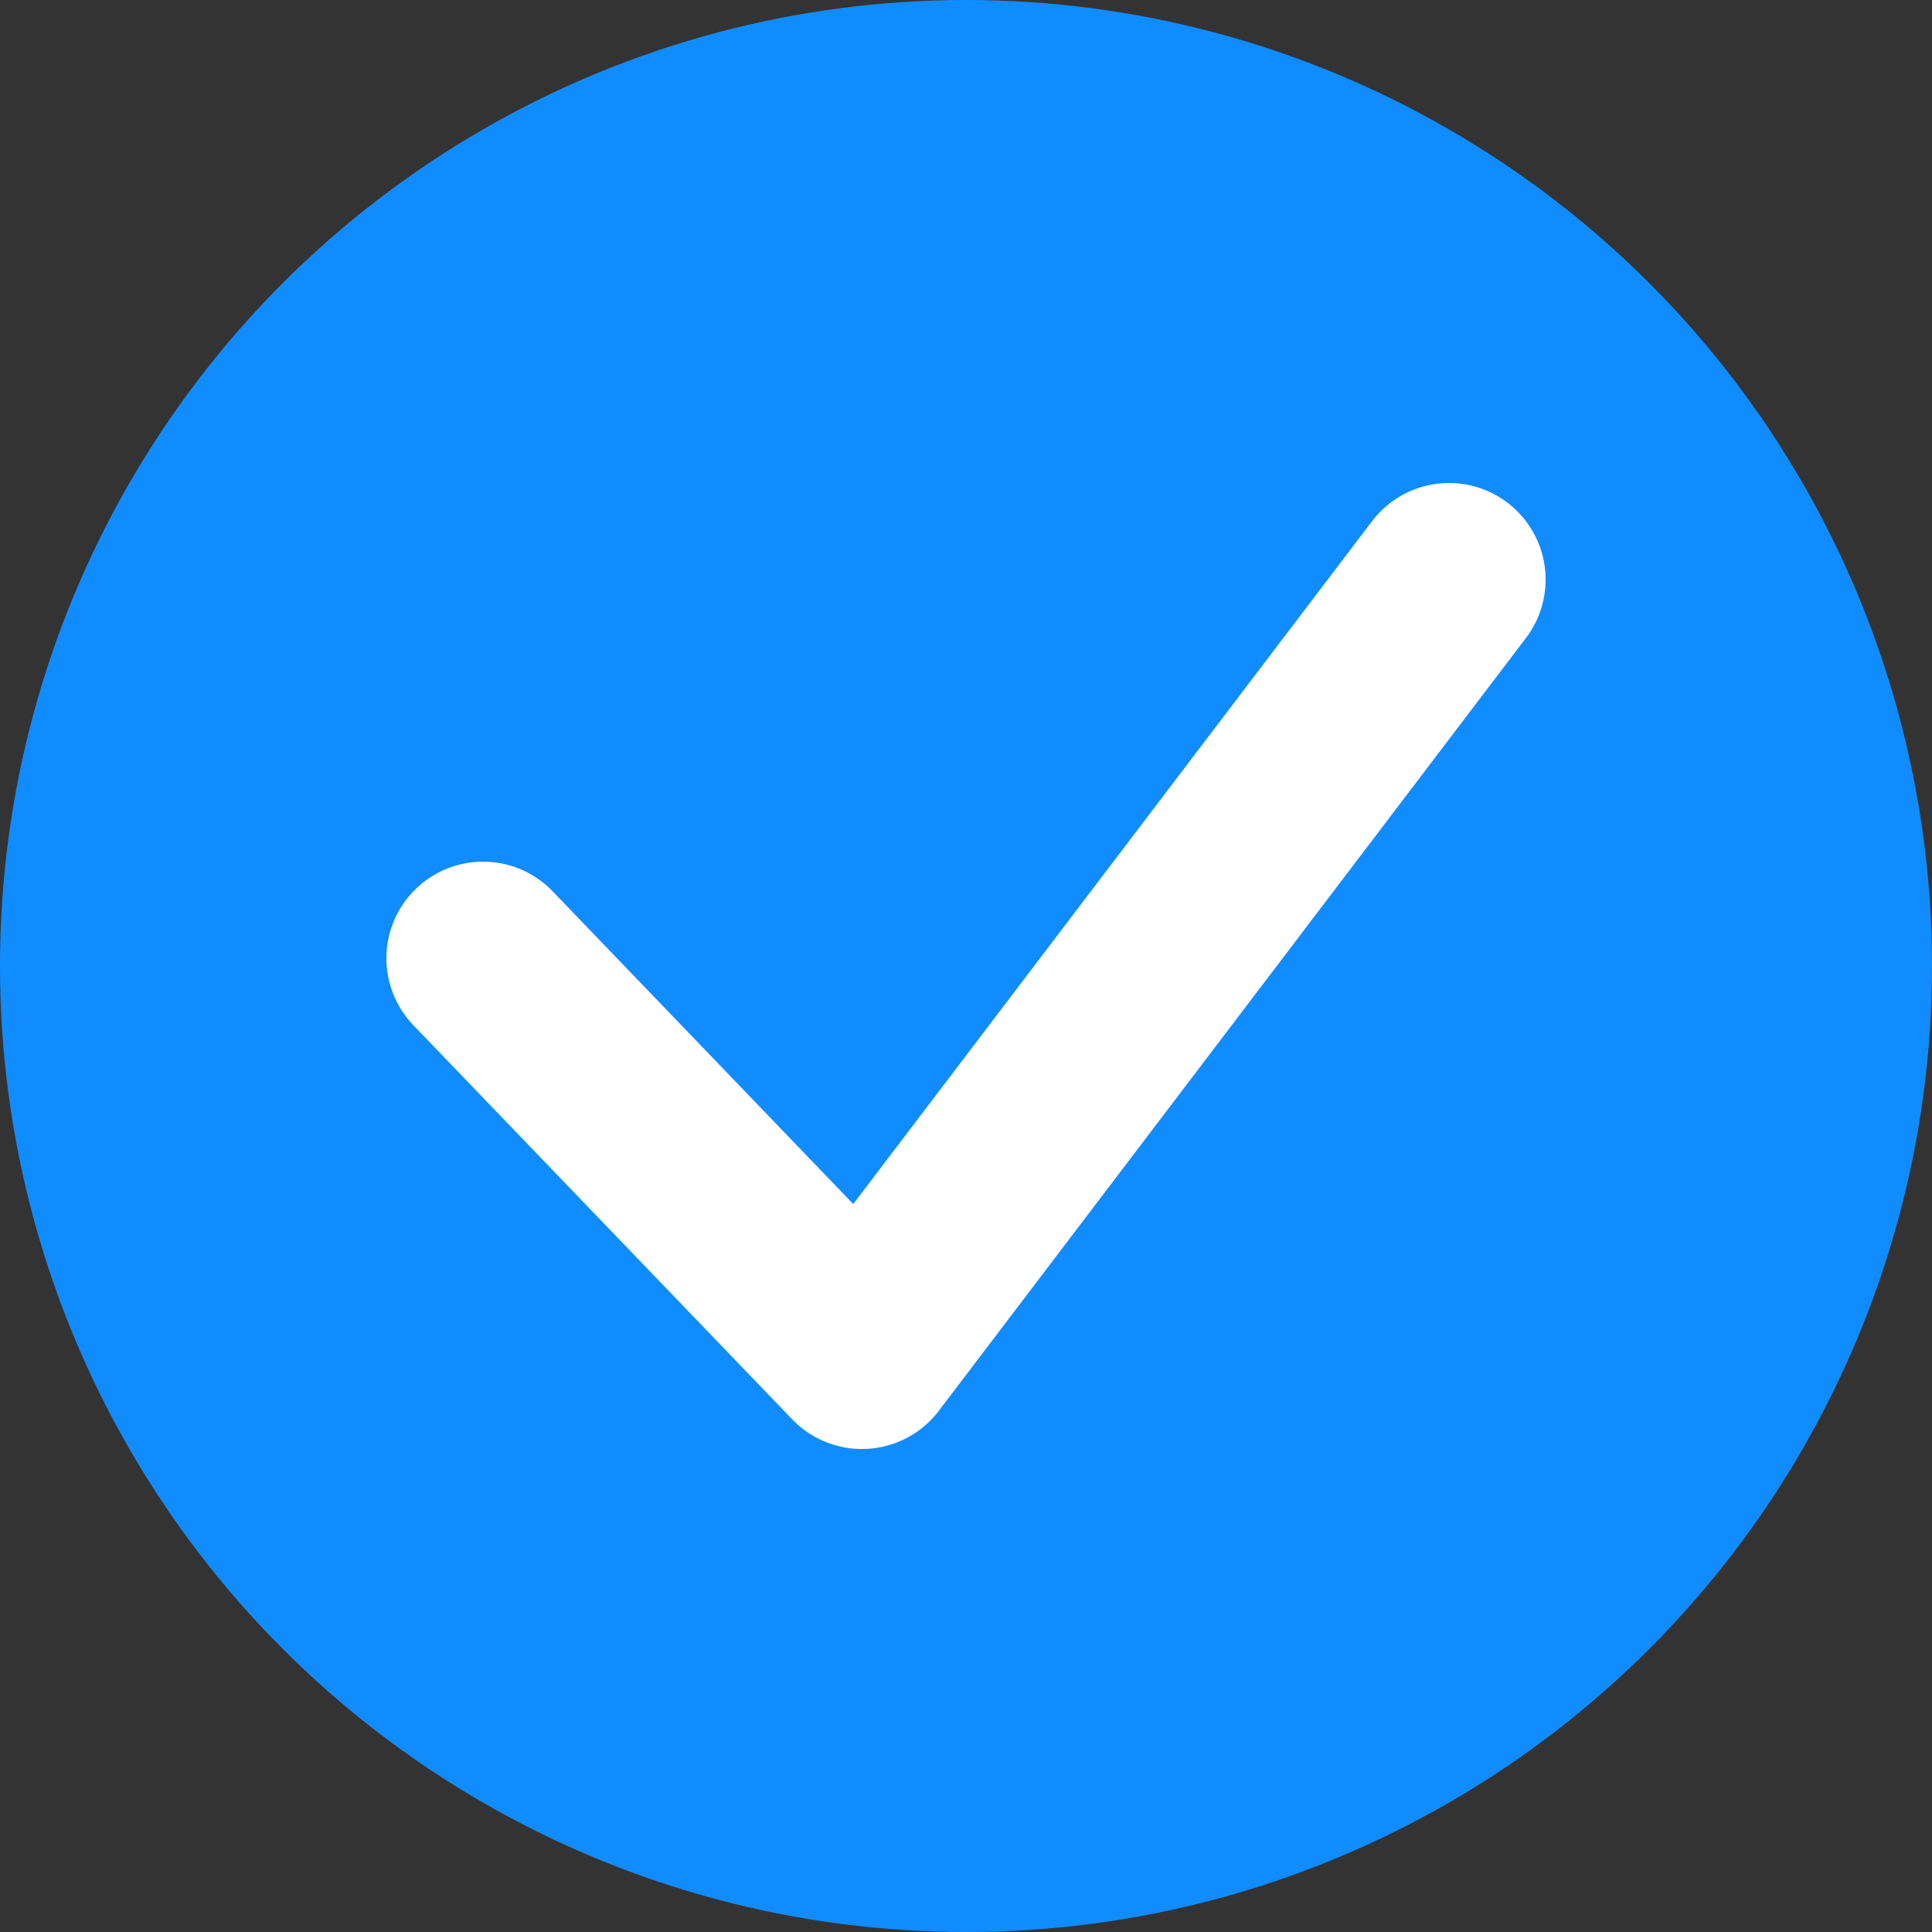
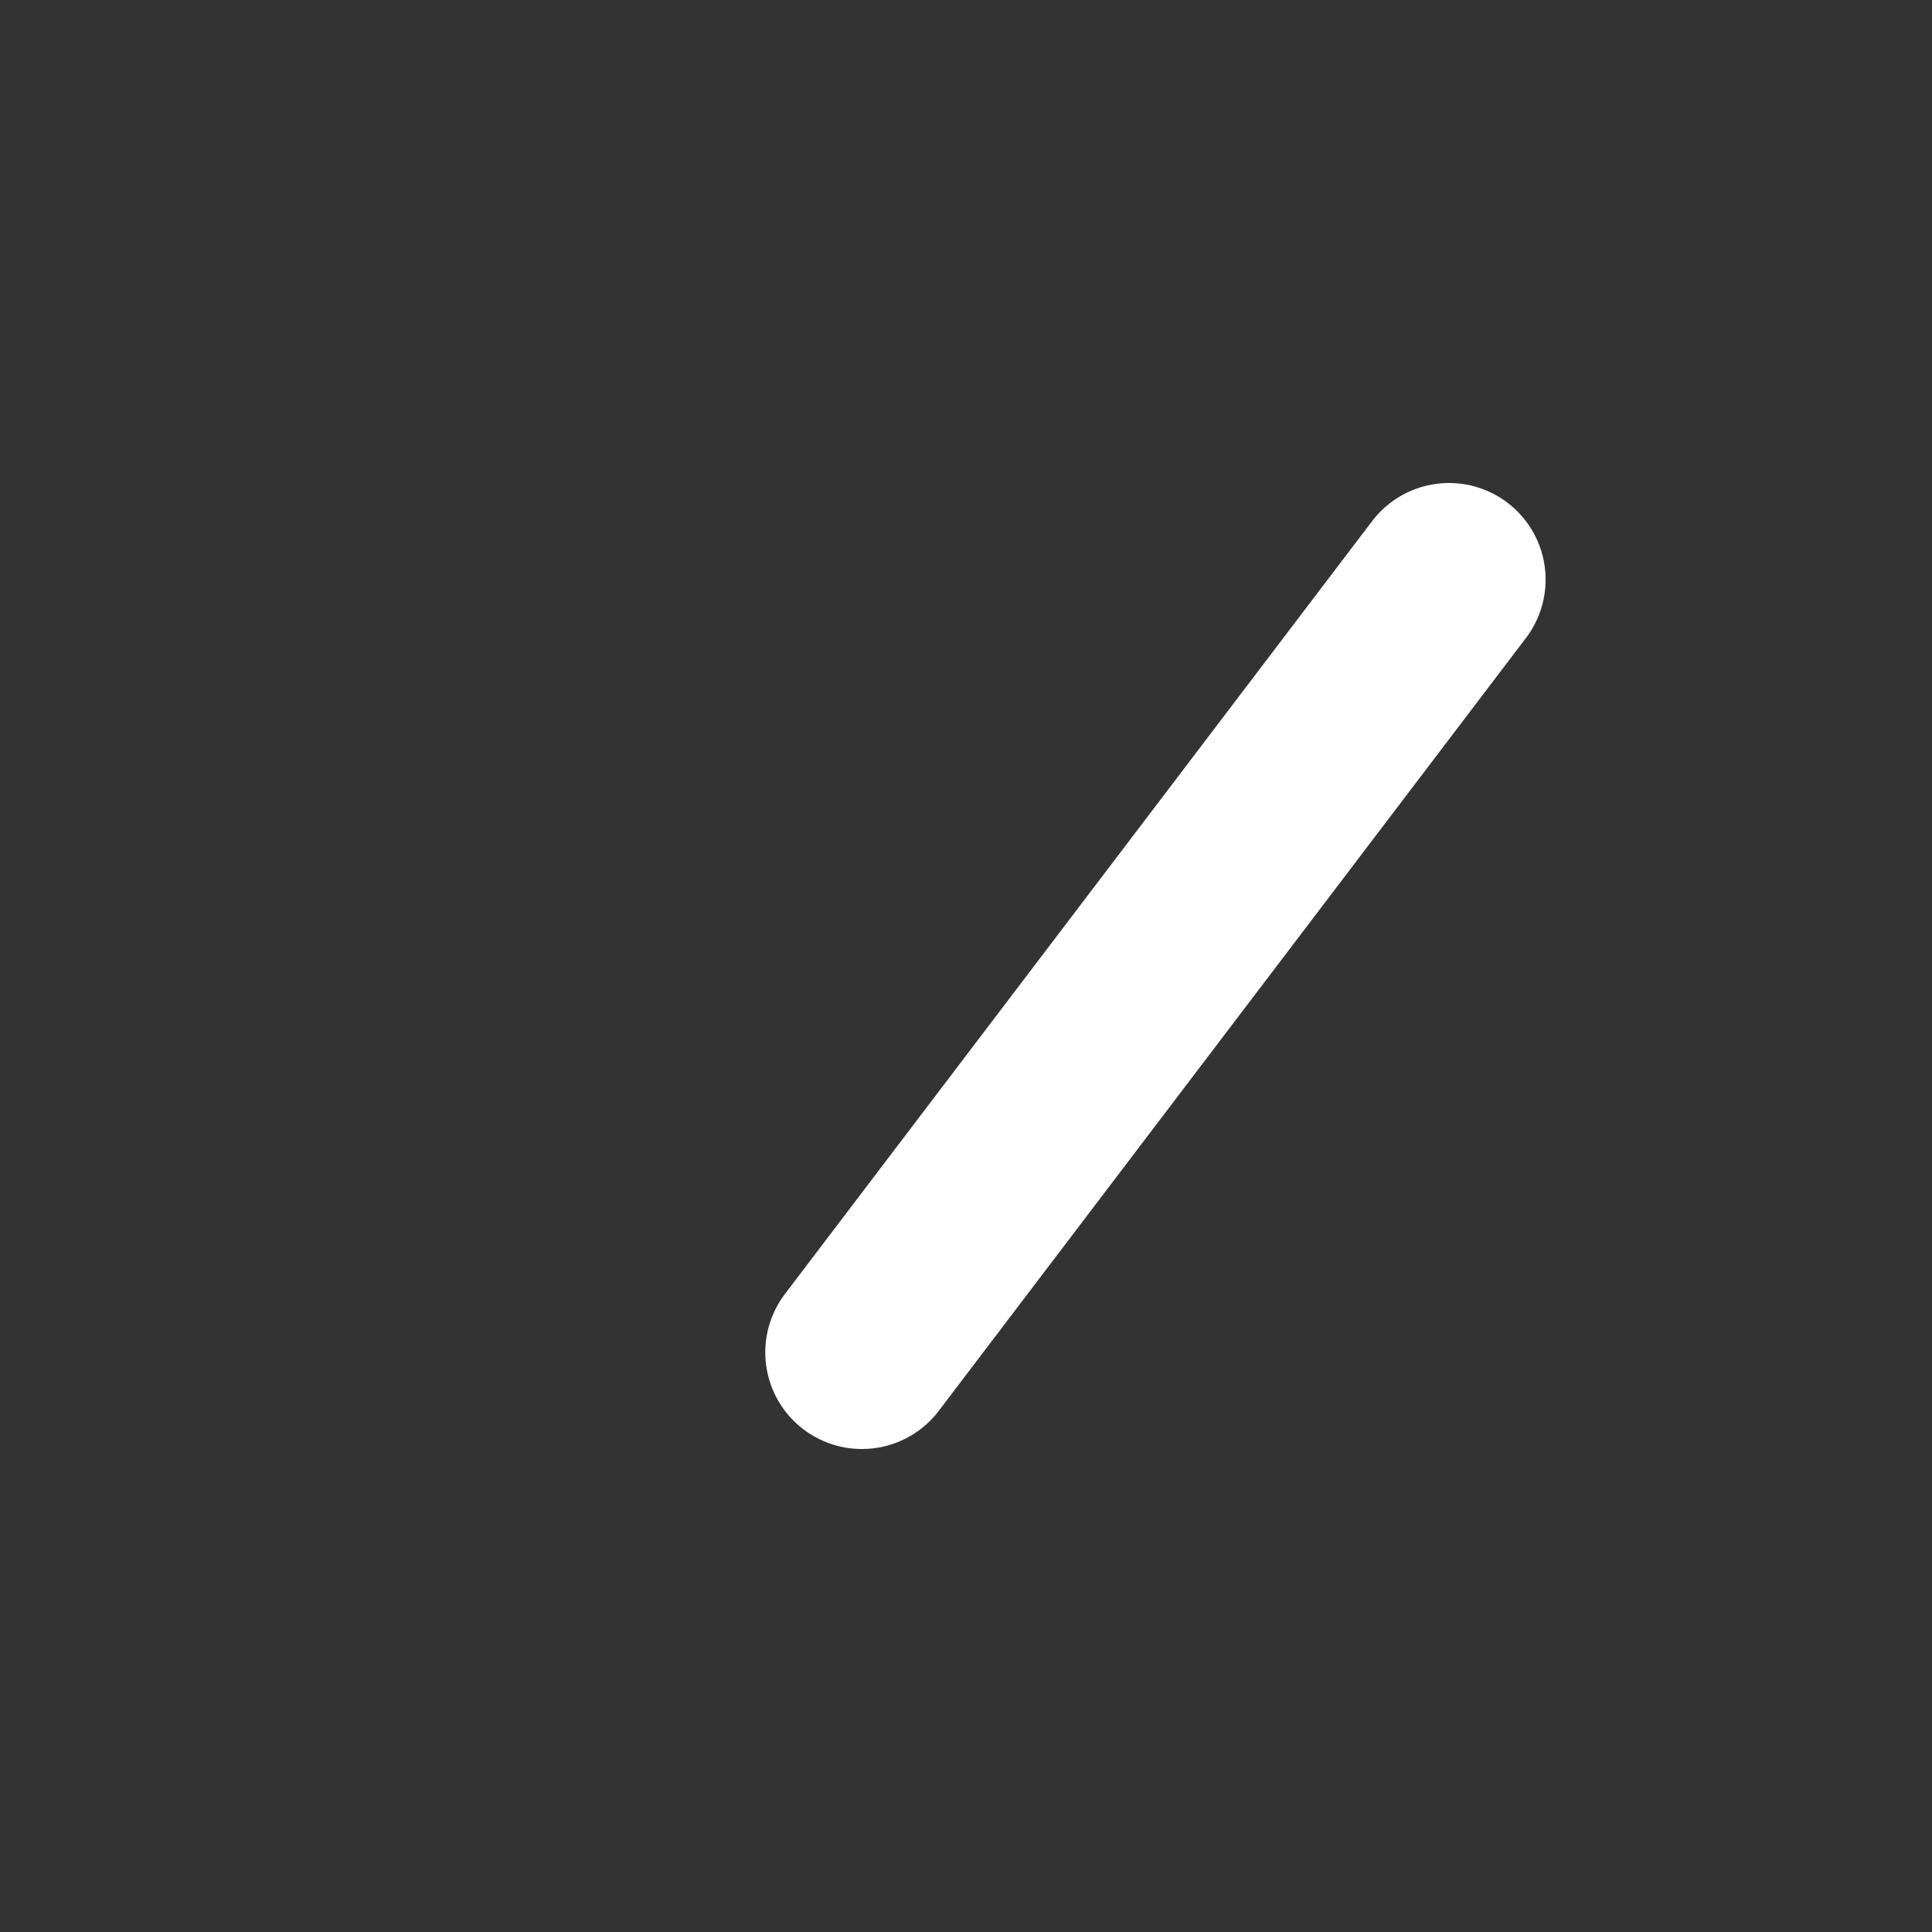
<svg xmlns="http://www.w3.org/2000/svg" width="20" height="20" fill="none" viewBox="0 0 20 20">
  <rect x="0" y="0" width="20" height="20" fill="#333333" stroke="none" />
-   <circle cx="10" cy="10" r="10" fill="#118CFF" />
-   <path stroke="#fff" stroke-linecap="round" stroke-linejoin="round" stroke-width="2" d="M15 6l-6.078 8L5 9.92" />
+   <path stroke="#fff" stroke-linecap="round" stroke-linejoin="round" stroke-width="2" d="M15 6l-6.078 8" />
</svg>